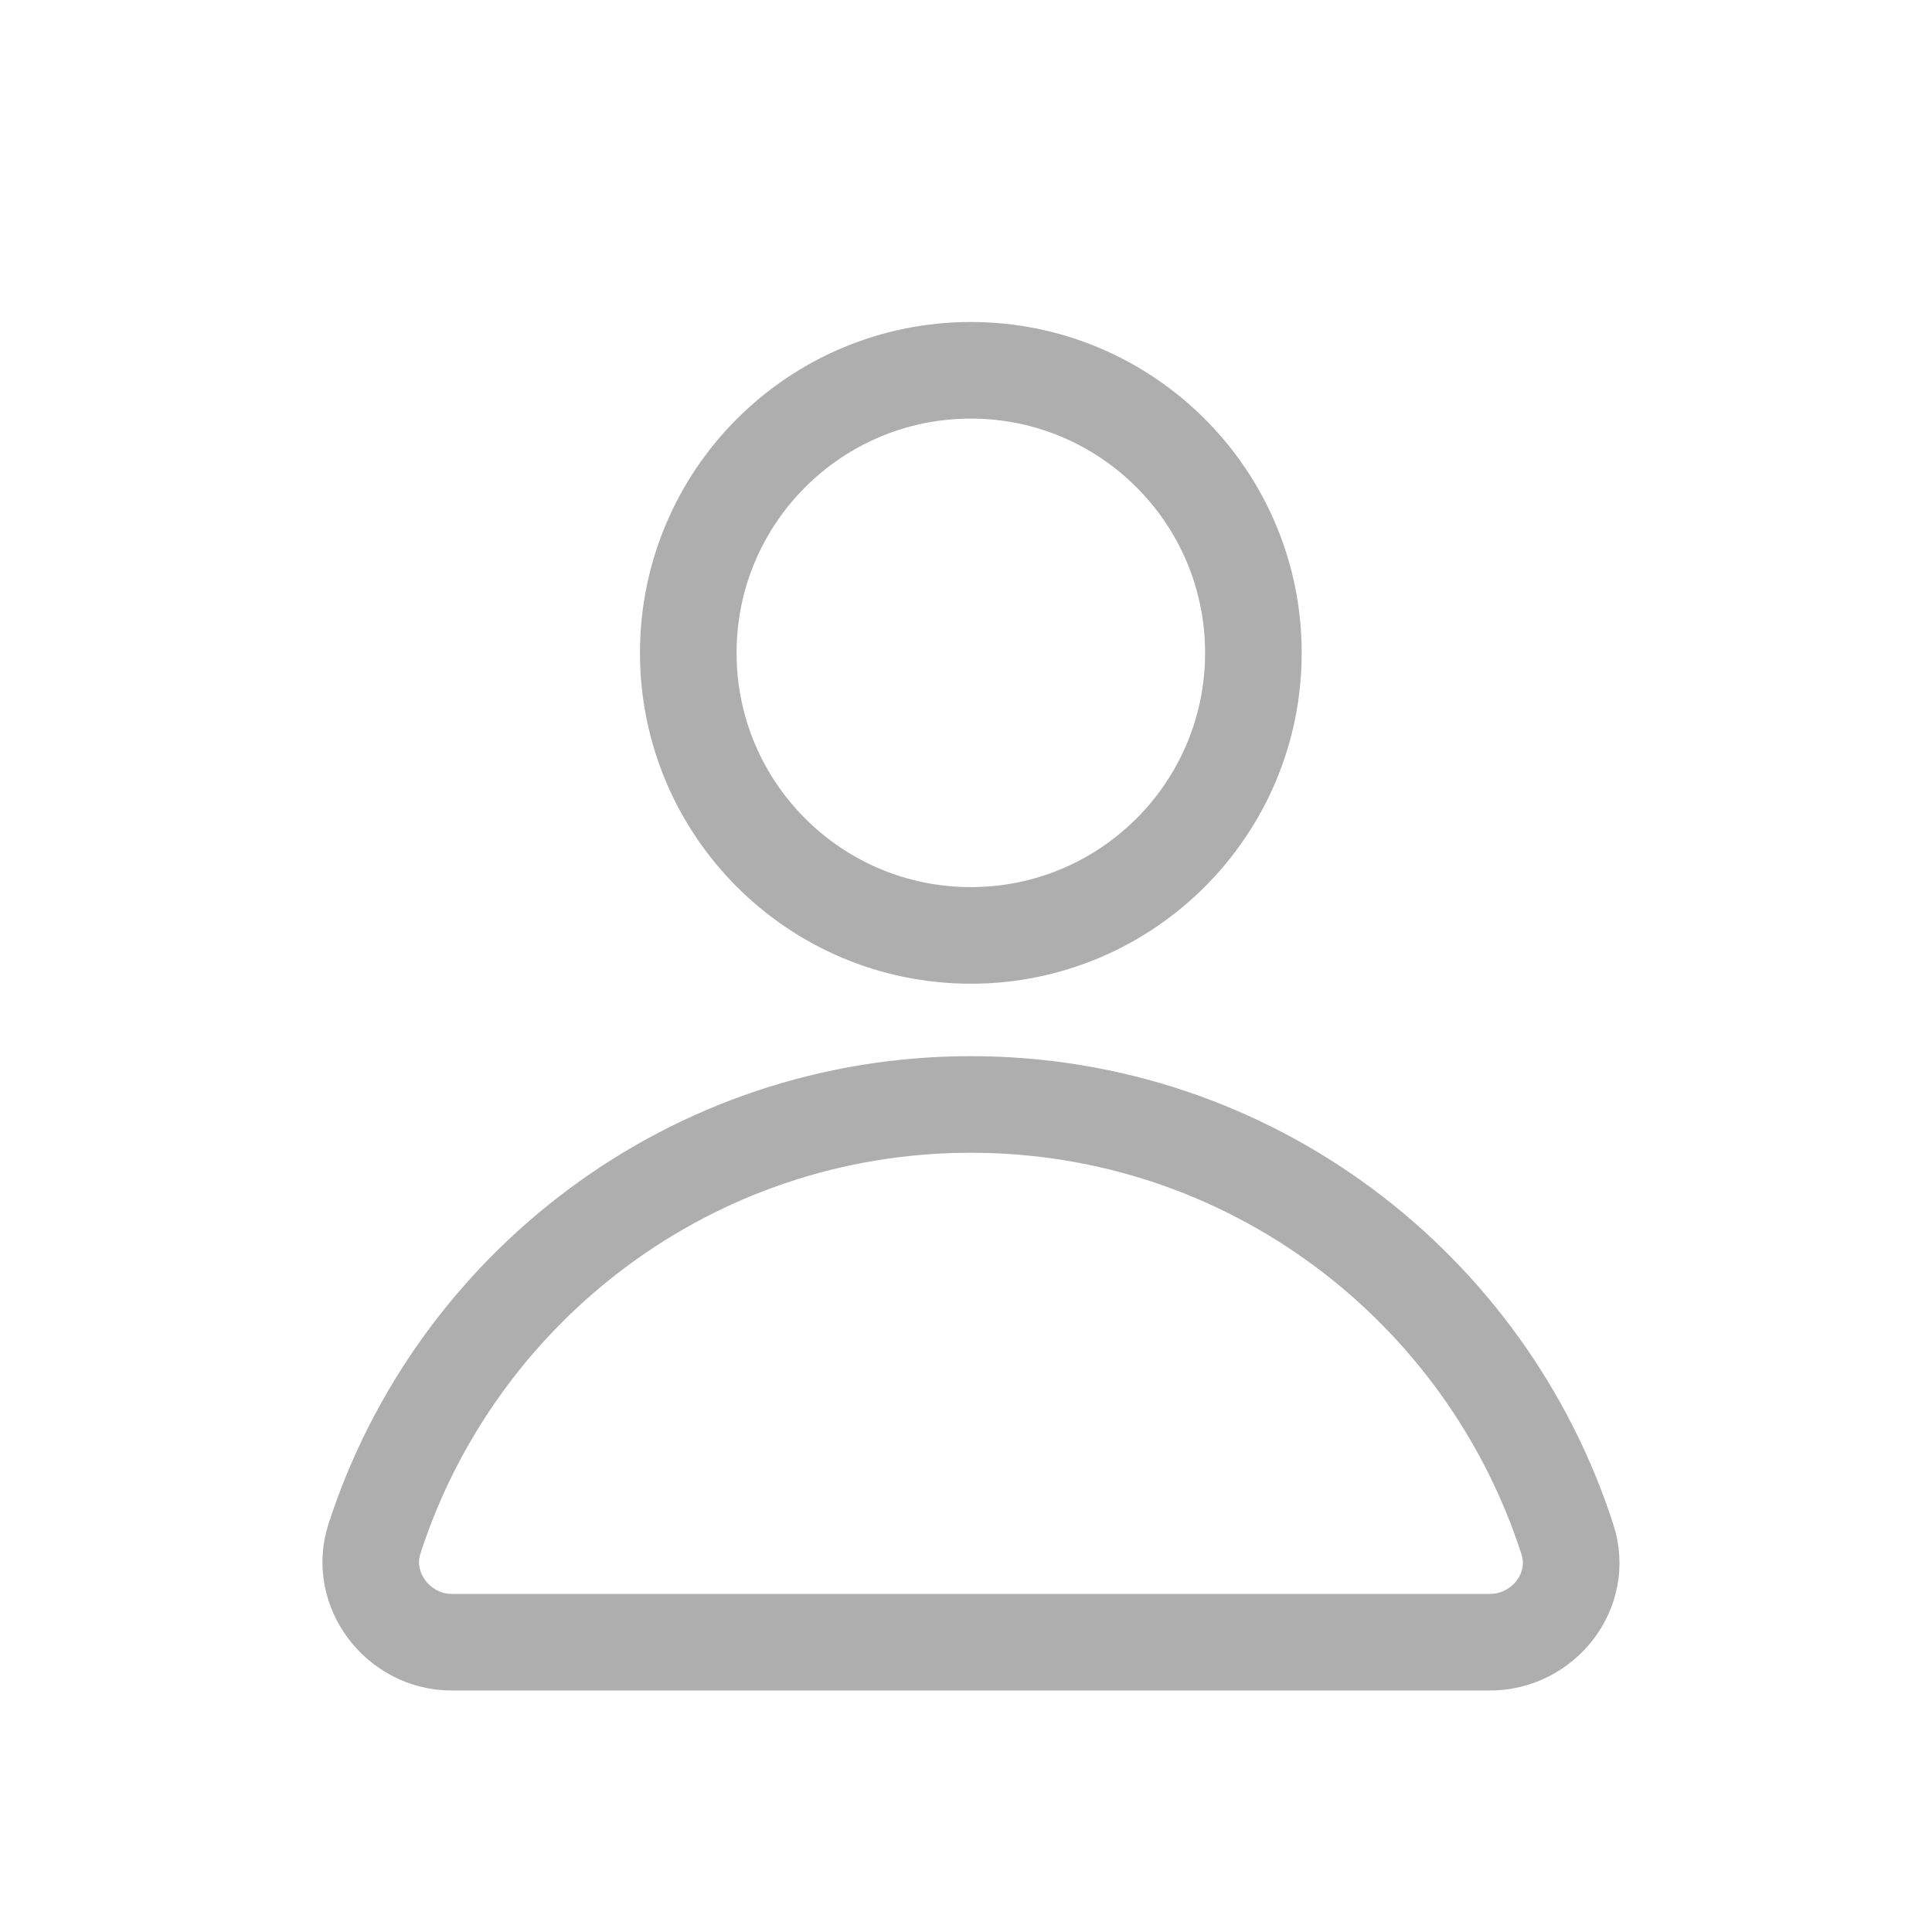
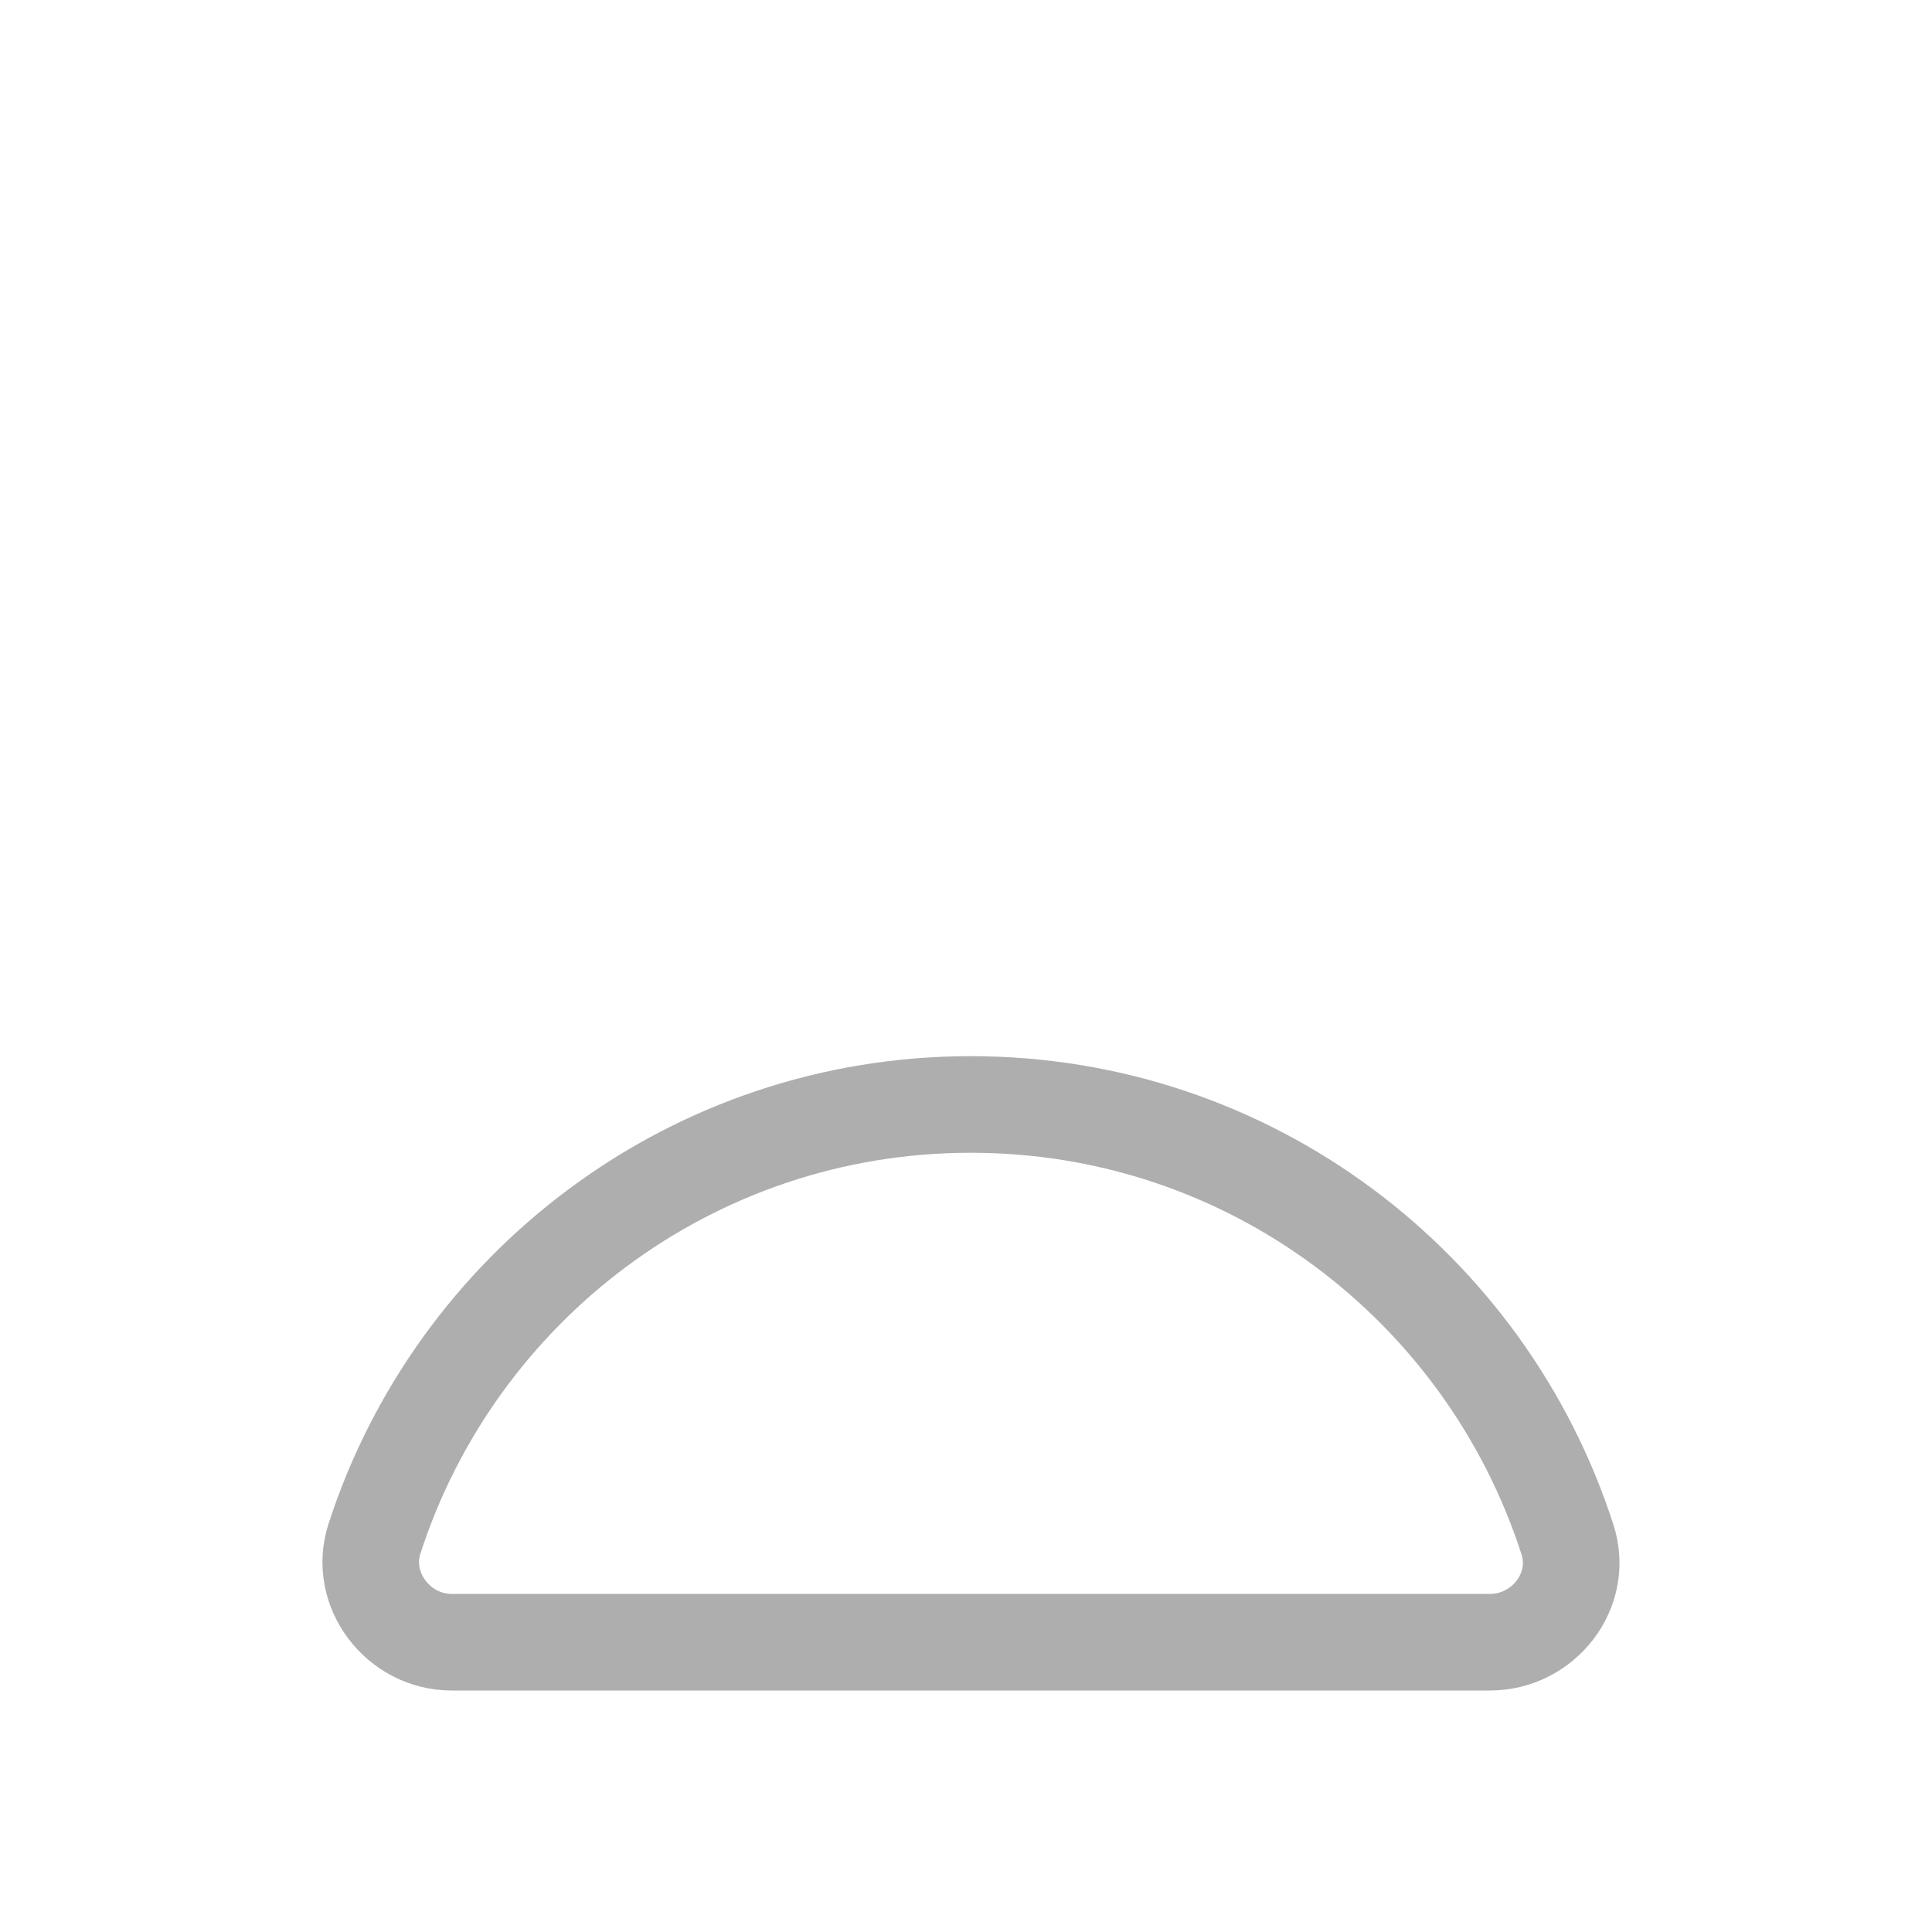
<svg xmlns="http://www.w3.org/2000/svg" width="24" height="24" viewBox="0 0 24 24" fill="none">
  <g id="16">
    <g id="Group 1686">
-       <path id="Vector" d="M12.06 11.62C13.998 11.62 15.57 10.049 15.57 8.11C15.57 6.172 13.998 4.6 12.06 4.6C10.121 4.6 8.55 6.172 8.55 8.11C8.55 10.049 10.121 11.62 12.06 11.62Z" stroke="#AEAEAE" stroke-width="1.2" stroke-miterlimit="10" stroke-linecap="round" stroke-linejoin="round" />
      <path id="Vector_2" d="M18.51 20.4C19.17 20.4 19.68 19.76 19.47 19.12C18.46 15.99 15.53 13.72 12.06 13.72C8.59 13.72 5.66 15.99 4.65 19.12C4.45 19.75 4.95 20.4 5.61 20.4H18.51Z" stroke="#AEAEAE" stroke-width="1.2" stroke-miterlimit="10" stroke-linecap="round" stroke-linejoin="round" />
    </g>
  </g>
</svg>